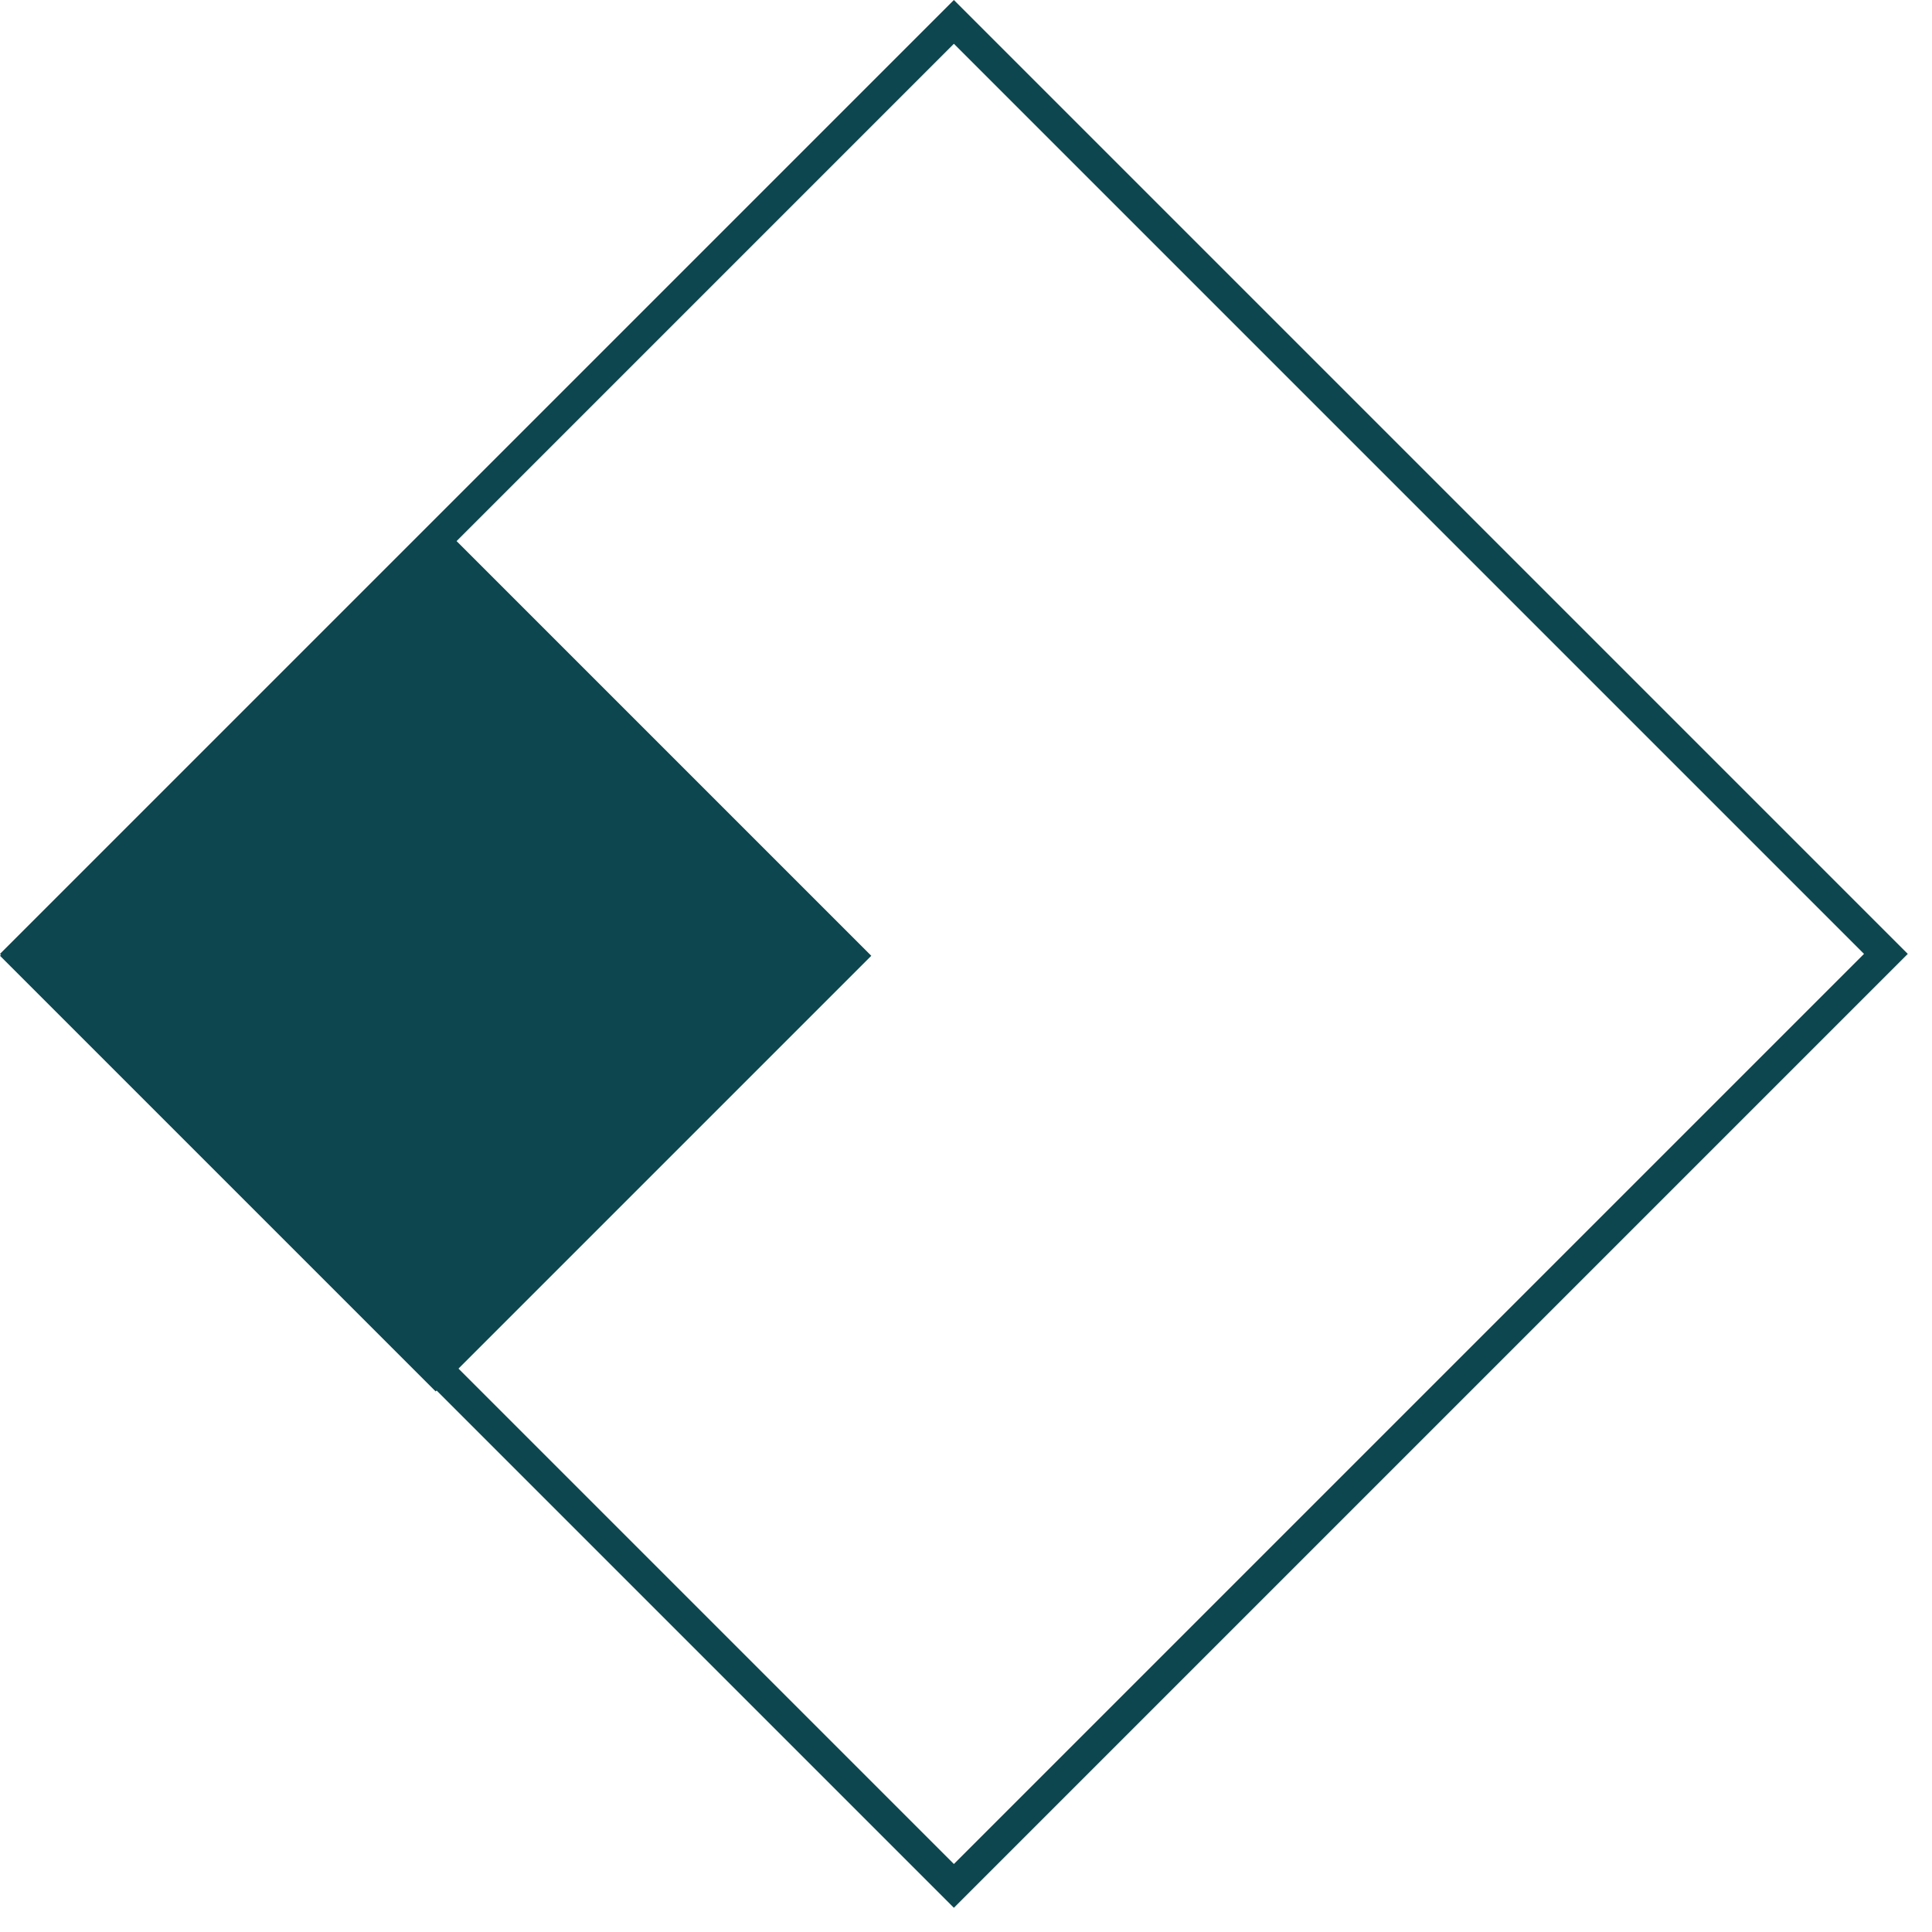
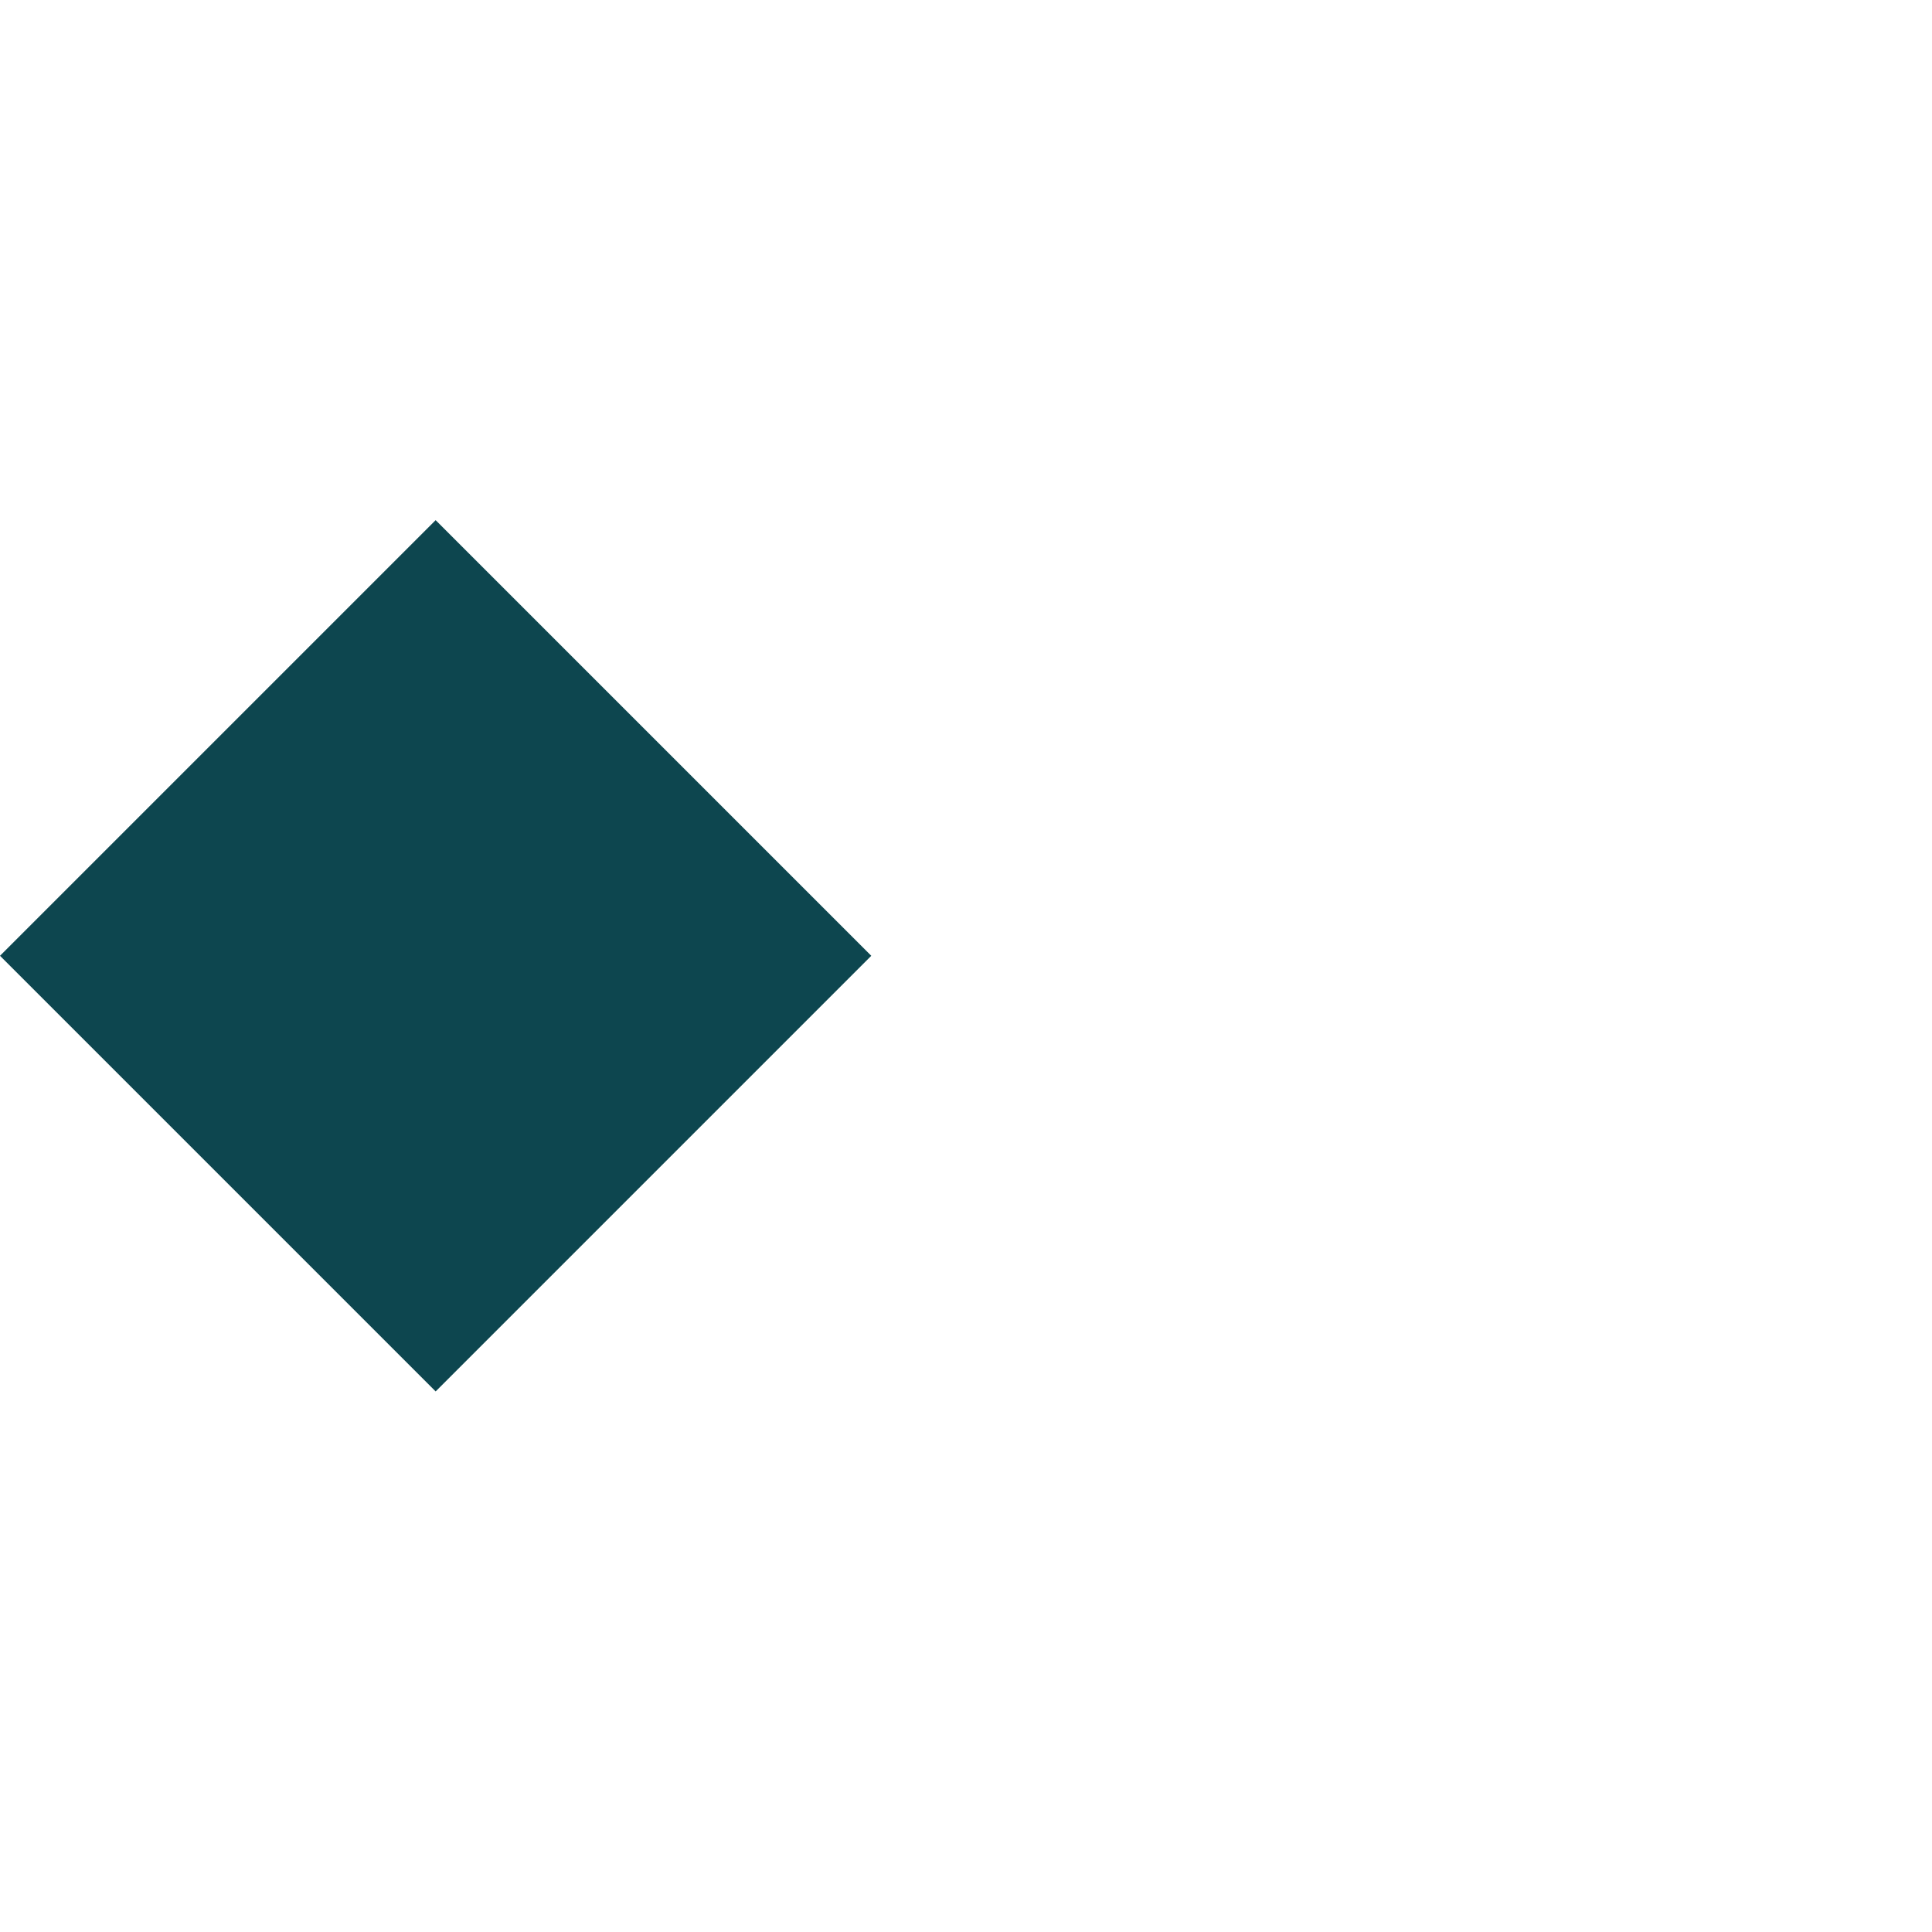
<svg xmlns="http://www.w3.org/2000/svg" width="78" height="78" viewBox="0 0 78 78" fill="none">
-   <rect x="38.511" y="0.884" width="53.213" height="53.213" transform="rotate(45 38.511 0.884)" stroke="#0D464F" stroke-width="1.25" />
  <rect x="17.588" y="21.884" width="23.623" height="23.623" transform="rotate(45 17.588 21.884)" fill="#0D464F" stroke="#0D464F" stroke-width="1.25" />
</svg>